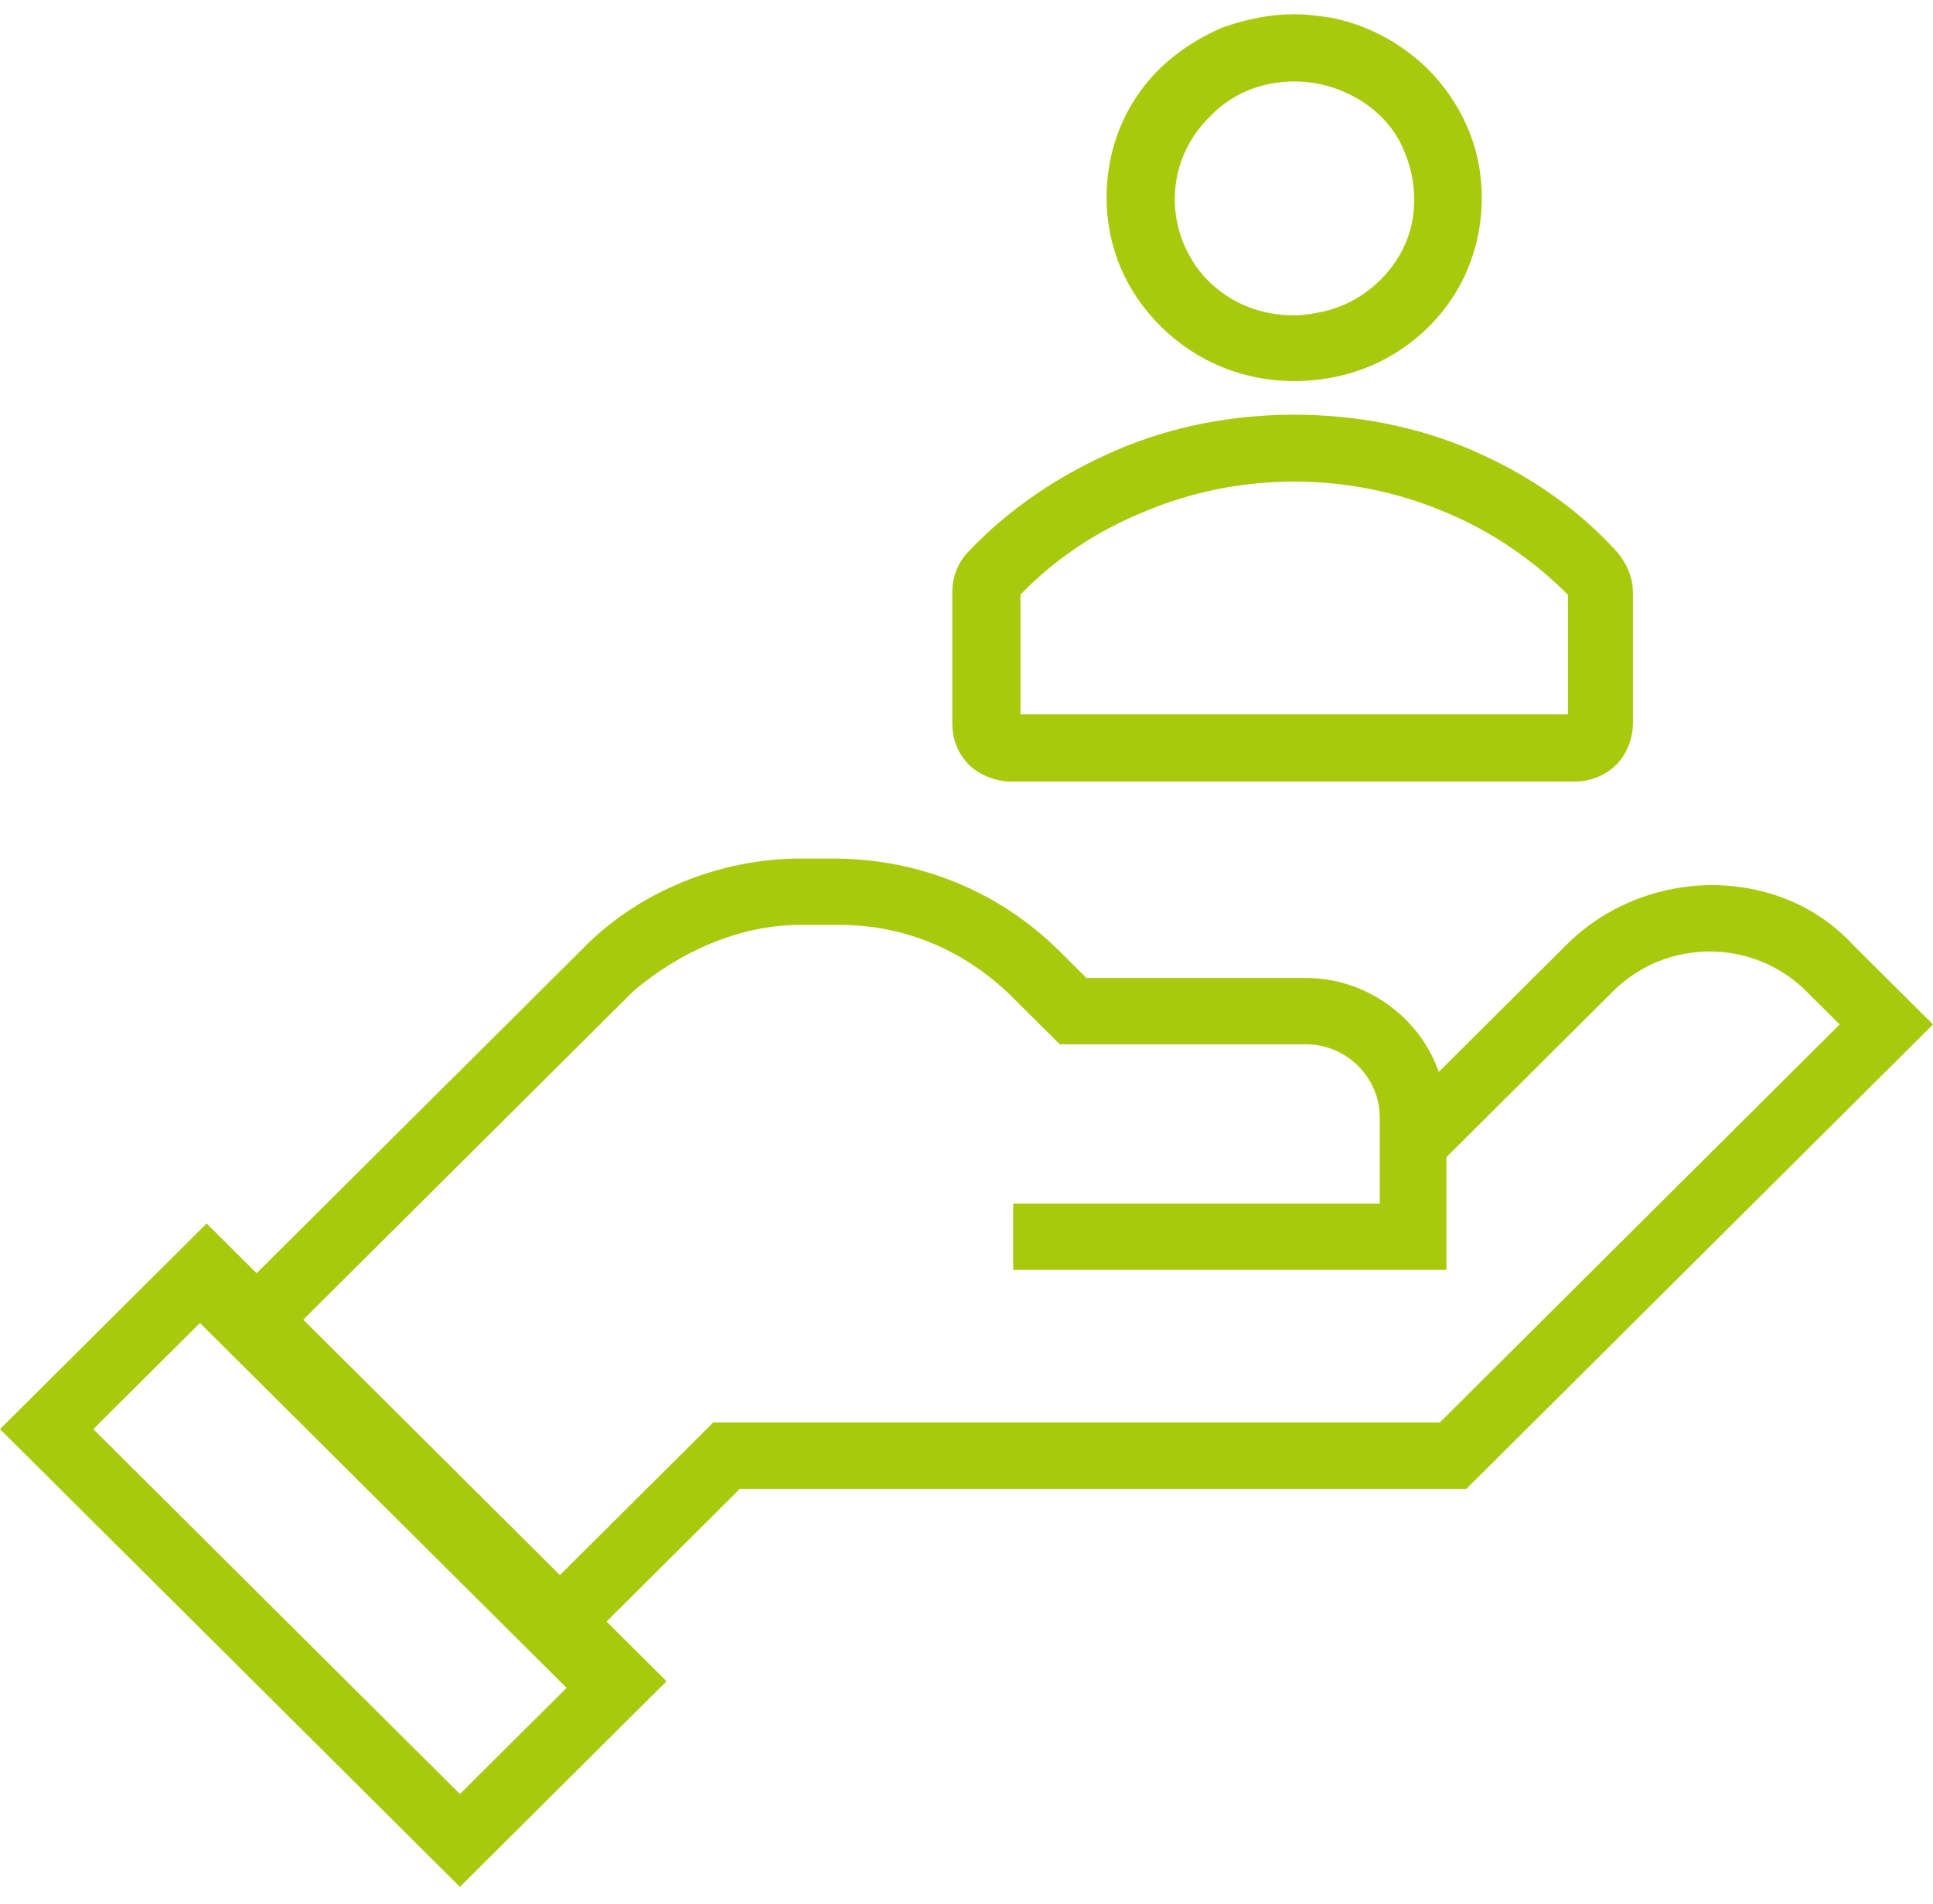
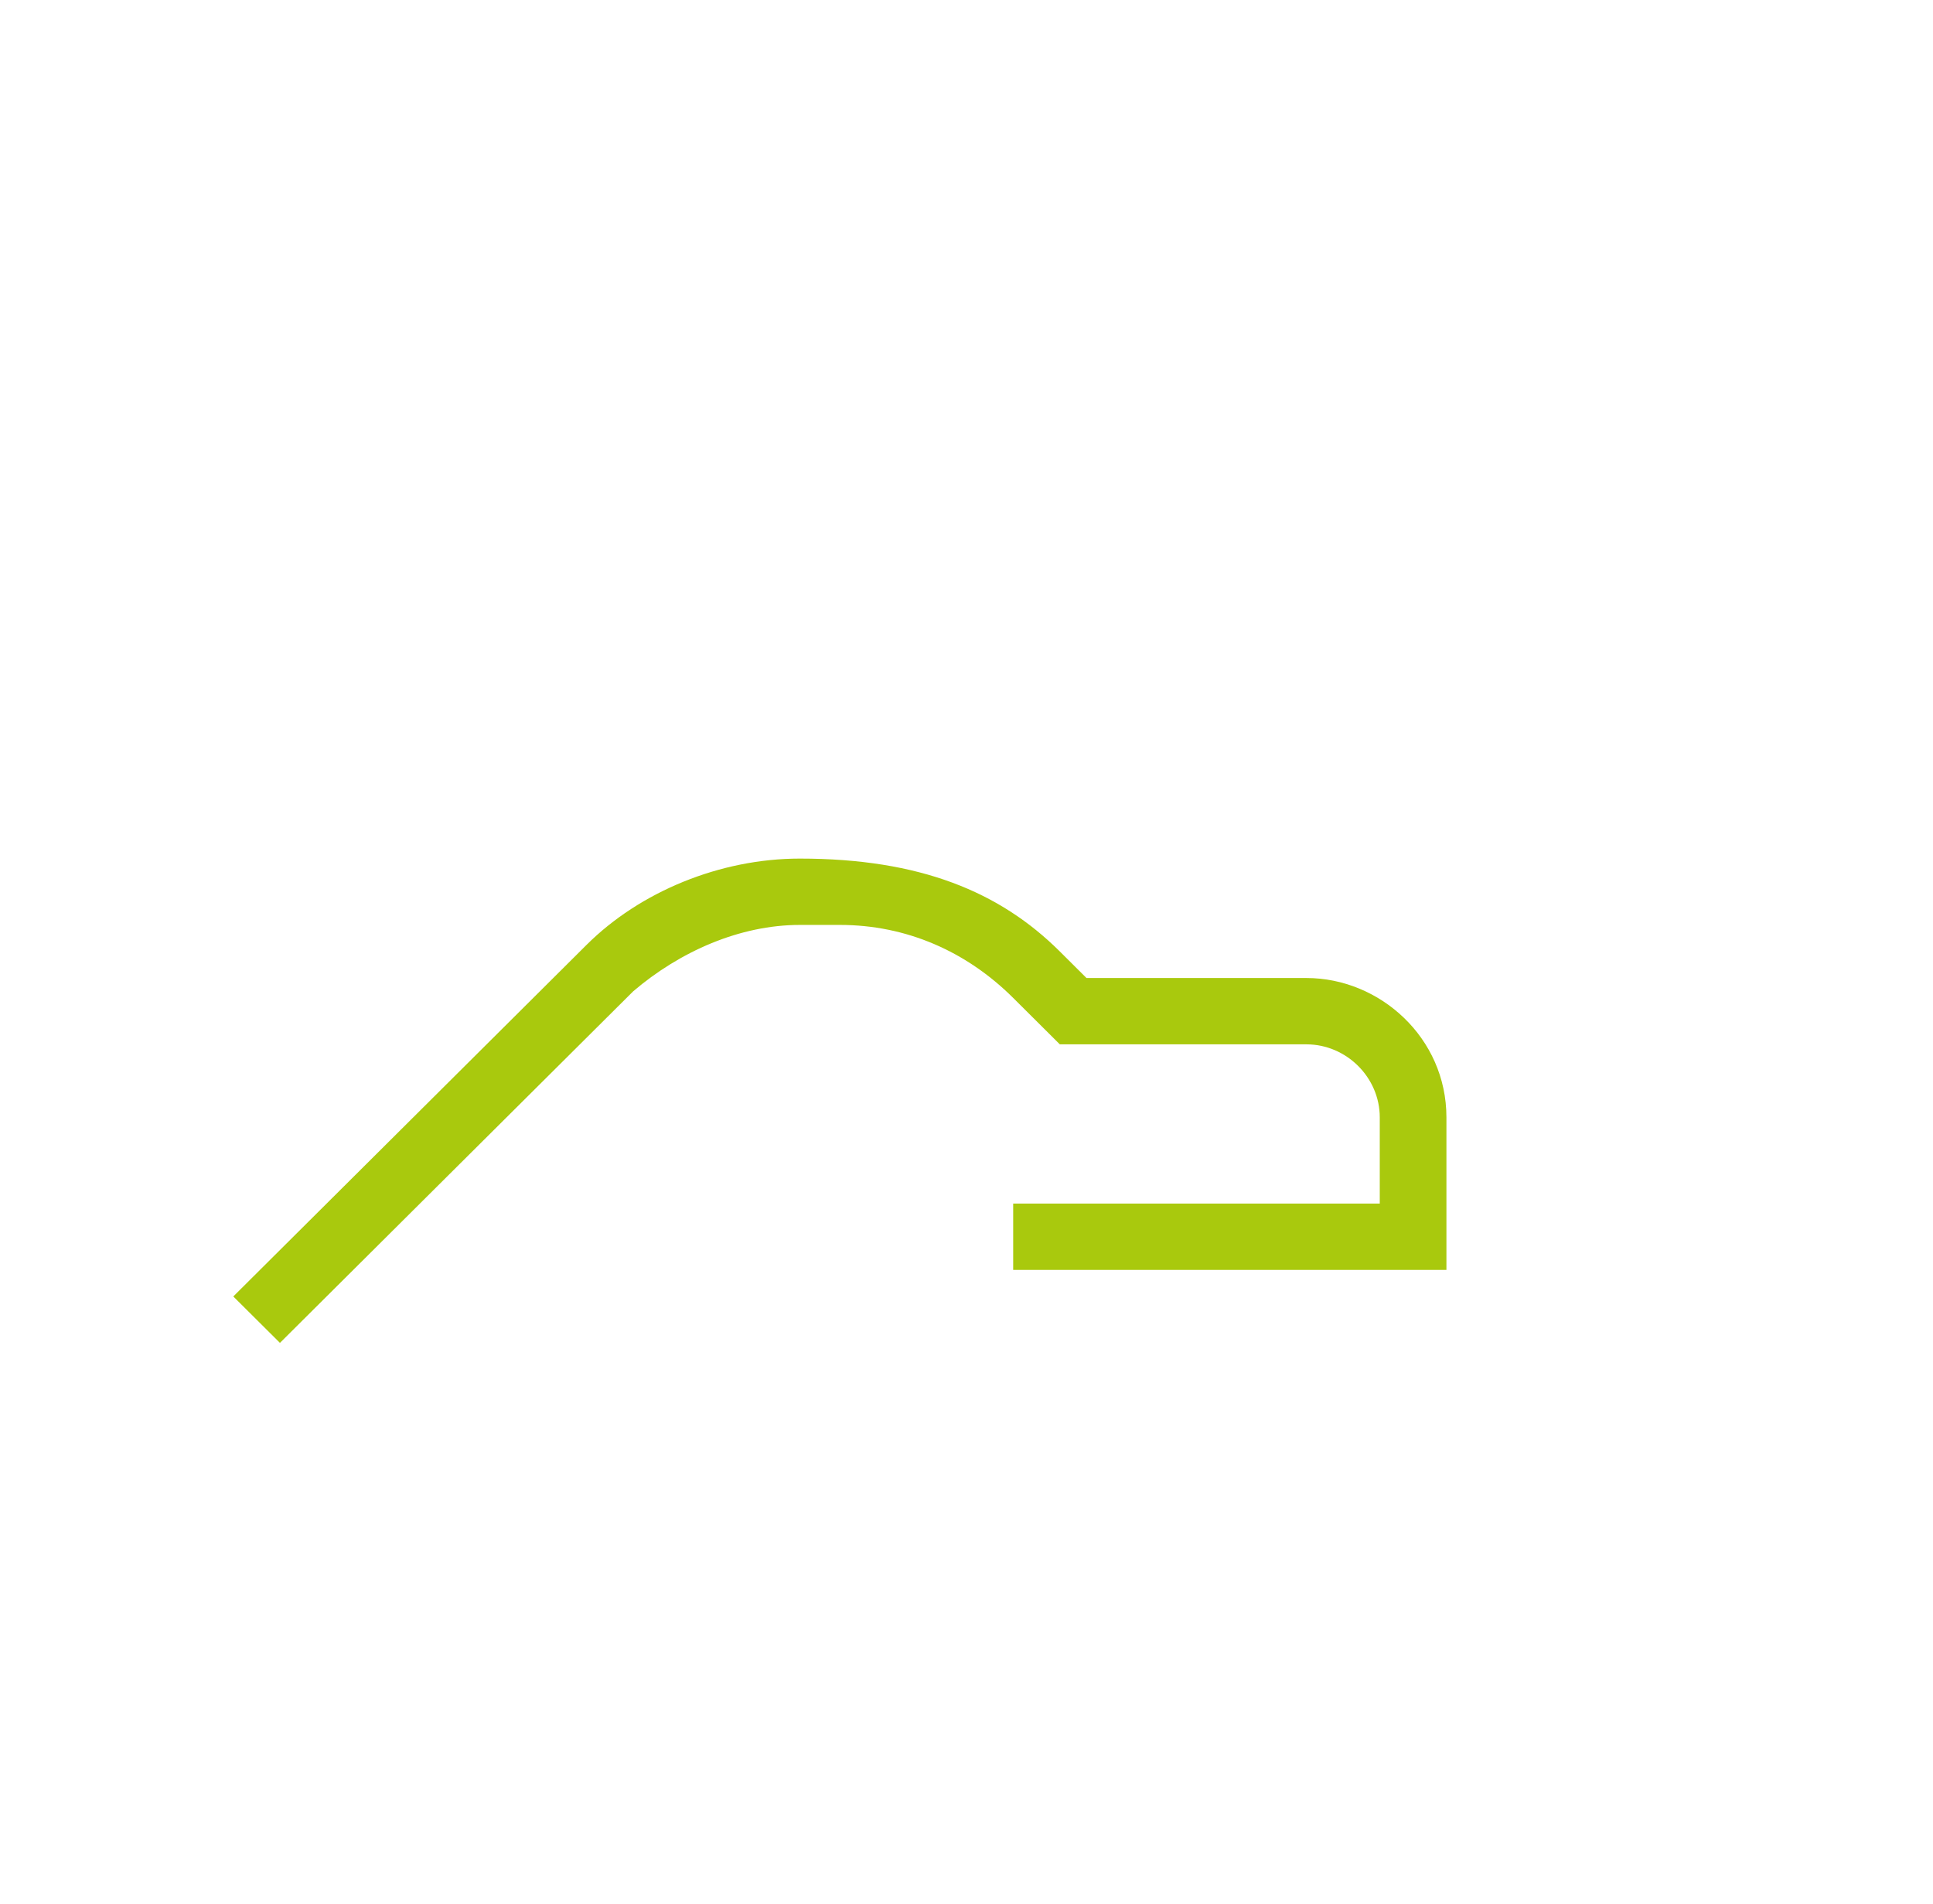
<svg xmlns="http://www.w3.org/2000/svg" width="68" height="67" viewBox="0 0 68 67" fill="none">
-   <path d="M16.179 66.391L0 50.285L7.269 43.049L23.448 59.155L16.179 66.391ZM3.283 50.285L16.179 63.123L19.931 59.389L7.034 46.55L3.283 50.285Z" fill="#A9C90D" />
-   <path d="M20.4 57.988L18.759 56.354L25.09 50.052H50.648L64.717 36.046L63.545 34.879C61.669 33.011 58.621 33.011 56.745 34.879L50.414 41.181L48.773 39.547L55.104 33.245C57.917 30.444 62.607 30.444 65.186 33.245L68 36.046L51.586 52.386H26.028L20.4 57.988Z" fill="#A9C90D" />
-   <path d="M9.848 47.25L8.207 45.617L20.635 33.245C22.511 31.377 25.324 30.21 28.138 30.21H29.311C32.359 30.21 35.172 31.377 37.283 33.478L38.221 34.412H45.959C48.538 34.412 50.883 36.513 50.883 39.314V44.683H35.642V42.349H48.538V39.314C48.538 37.913 47.366 36.746 45.959 36.746H37.283L35.642 35.112C34 33.478 31.89 32.544 29.545 32.544H28.138C26.028 32.544 23.917 33.478 22.276 34.879L9.848 47.25Z" fill="#A9C90D" />
-   <path d="M40.435 3.622C39.764 4.605 39.428 5.752 39.428 6.954C39.428 8.538 40.043 10.013 41.218 11.16C42.394 12.307 43.905 12.908 45.528 12.908C46.759 12.908 47.934 12.58 48.941 11.924C49.948 11.269 50.732 10.34 51.18 9.248C51.627 8.155 51.739 6.954 51.515 5.807C51.291 4.66 50.676 3.567 49.837 2.748C48.997 1.929 47.878 1.328 46.703 1.109C46.311 1.055 45.919 1 45.528 1C44.744 1 43.961 1.164 43.177 1.437C42.058 1.929 41.107 2.639 40.435 3.622ZM45.528 2.366C46.479 2.366 47.374 2.639 48.158 3.13C48.941 3.622 49.557 4.332 49.892 5.206C50.228 6.025 50.34 6.954 50.172 7.882C50.004 8.756 49.557 9.576 48.885 10.231C48.214 10.887 47.374 11.323 46.479 11.487C46.199 11.542 45.863 11.597 45.528 11.597C44.912 11.597 44.296 11.487 43.737 11.269C42.897 10.941 42.114 10.34 41.61 9.576C41.107 8.811 40.827 7.937 40.827 7.008C40.827 5.752 41.33 4.605 42.226 3.731C43.065 2.857 44.24 2.366 45.528 2.366Z" fill="#A9C90D" stroke="#A9C90D" />
-   <path d="M51.572 16.294C49.669 15.475 47.599 15.092 45.528 15.092C43.457 15.092 41.387 15.475 39.484 16.294C37.581 17.113 35.847 18.261 34.448 19.735C34.168 20.008 34 20.391 34 20.828V25.471C34 25.907 34.168 26.29 34.448 26.563C34.727 26.836 35.175 27 35.567 27H55.377C55.825 27 56.217 26.836 56.496 26.563C56.776 26.29 56.944 25.853 56.944 25.471V20.828C56.944 20.445 56.776 20.063 56.496 19.735C55.153 18.261 53.474 17.113 51.572 16.294ZM55.657 25.634H35.399V20.718L35.455 20.664C36.742 19.298 38.309 18.261 40.044 17.55C43.513 16.076 47.543 16.076 51.012 17.55C52.747 18.261 54.314 19.353 55.601 20.664L55.657 20.718V25.634Z" fill="#A9C90D" stroke="#A9C90D" />
+   <path d="M9.848 47.25L8.207 45.617L20.635 33.245C22.511 31.377 25.324 30.21 28.138 30.21C32.359 30.21 35.172 31.377 37.283 33.478L38.221 34.412H45.959C48.538 34.412 50.883 36.513 50.883 39.314V44.683H35.642V42.349H48.538V39.314C48.538 37.913 47.366 36.746 45.959 36.746H37.283L35.642 35.112C34 33.478 31.89 32.544 29.545 32.544H28.138C26.028 32.544 23.917 33.478 22.276 34.879L9.848 47.25Z" fill="#A9C90D" />
</svg>